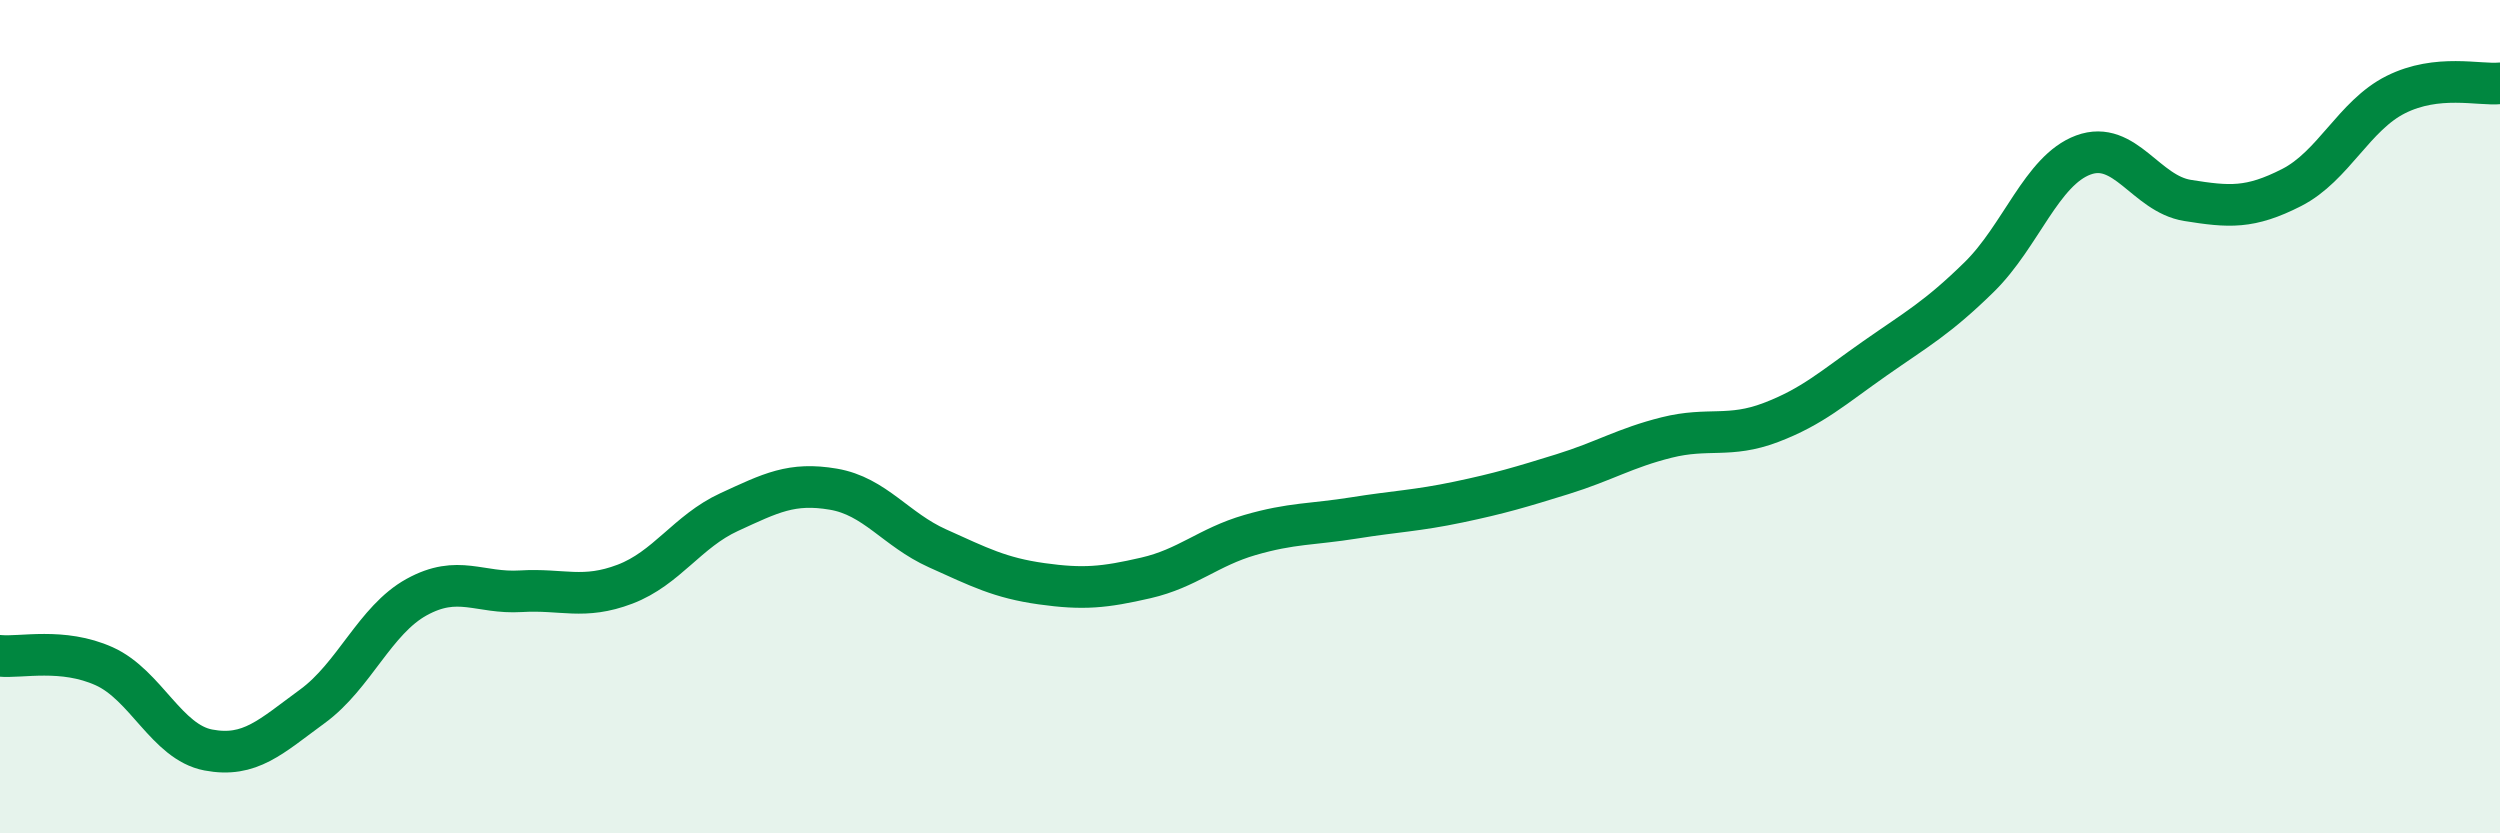
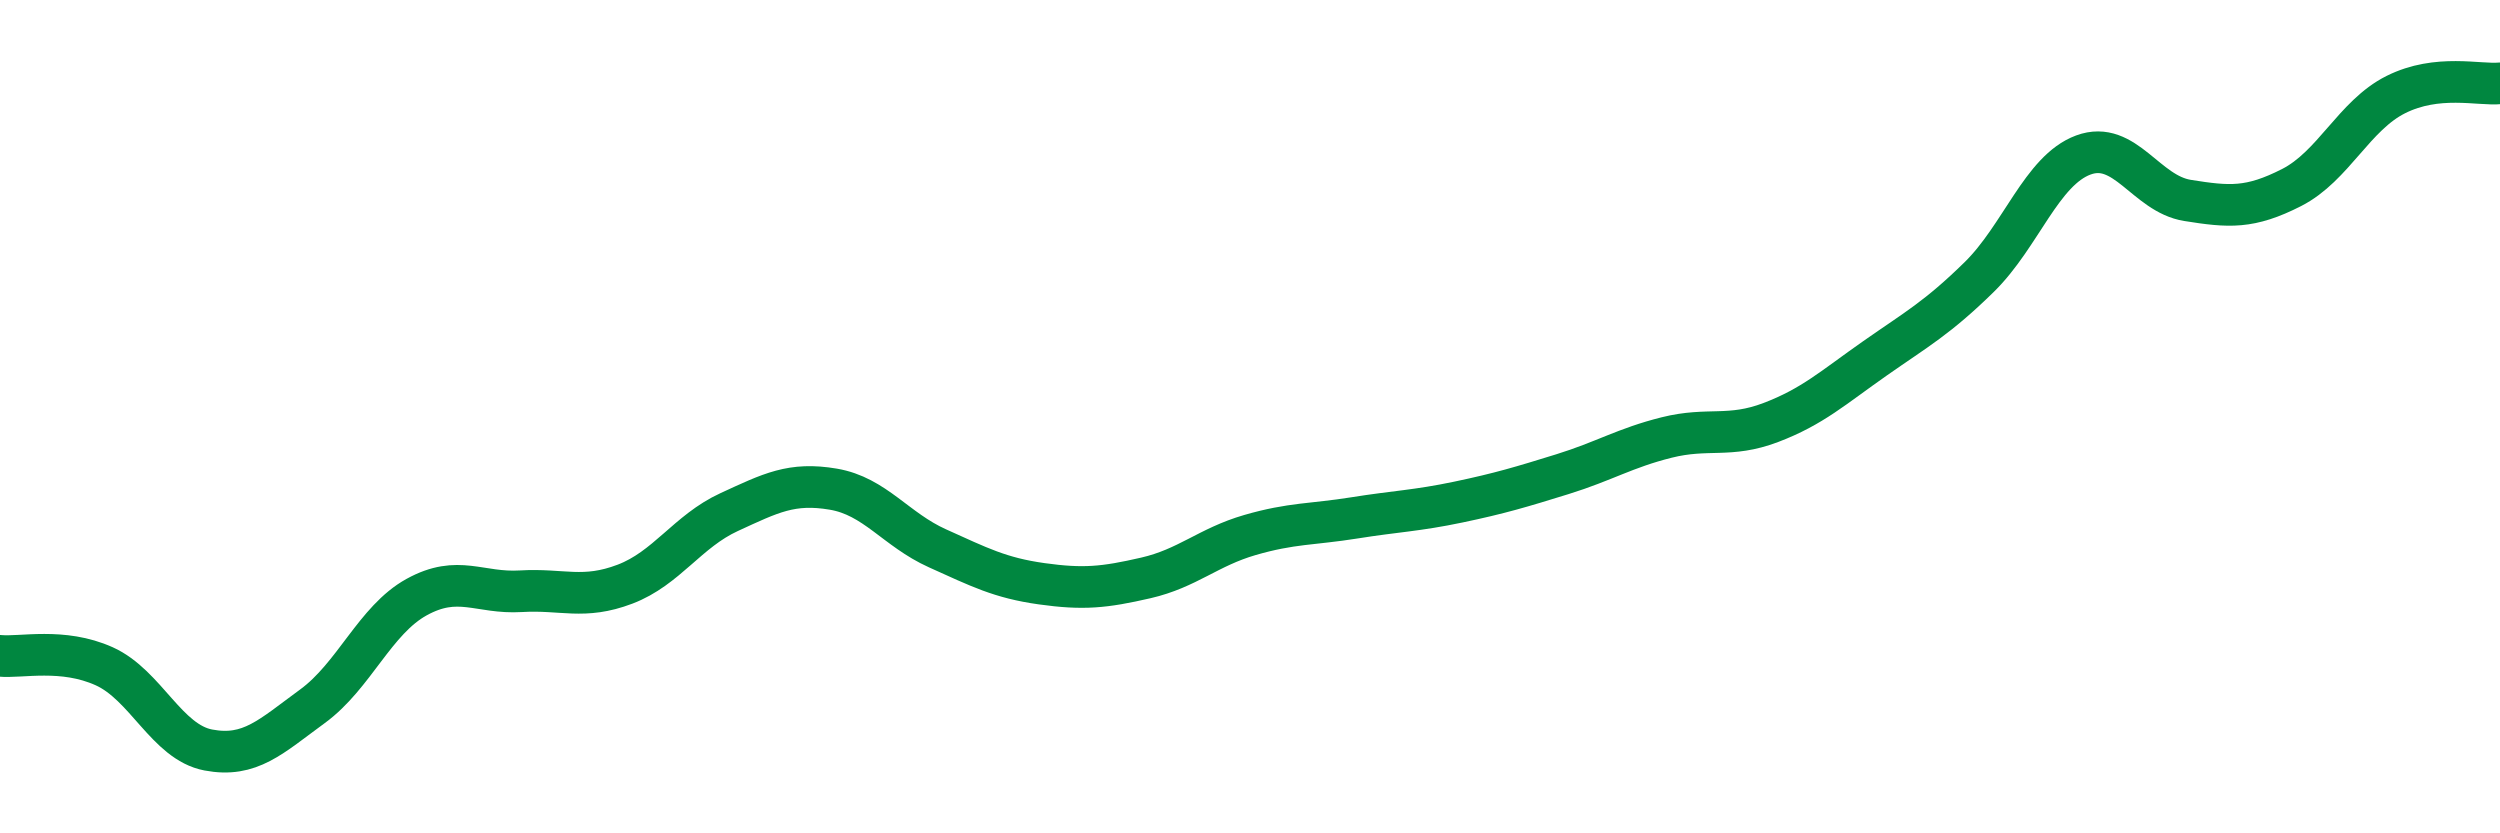
<svg xmlns="http://www.w3.org/2000/svg" width="60" height="20" viewBox="0 0 60 20">
-   <path d="M 0,15.74 C 0.5,15.79 1.5,15.54 2.5,15.99 C 3.5,16.44 4,17.81 5,18 C 6,18.19 6.5,17.68 7.5,16.95 C 8.5,16.22 9,14.88 10,14.33 C 11,13.78 11.5,14.25 12.5,14.19 C 13.5,14.13 14,14.4 15,14.02 C 16,13.64 16.5,12.75 17.5,12.29 C 18.5,11.83 19,11.57 20,11.74 C 21,11.91 21.5,12.71 22.5,13.16 C 23.5,13.61 24,13.87 25,14.01 C 26,14.15 26.5,14.1 27.5,13.87 C 28.5,13.64 29,13.13 30,12.84 C 31,12.55 31.5,12.59 32.5,12.43 C 33.5,12.27 34,12.26 35,12.05 C 36,11.84 36.5,11.69 37.5,11.38 C 38.5,11.07 39,10.75 40,10.5 C 41,10.25 41.5,10.52 42.5,10.14 C 43.5,9.76 44,9.3 45,8.6 C 46,7.9 46.5,7.63 47.5,6.65 C 48.5,5.67 49,4.09 50,3.72 C 51,3.35 51.5,4.65 52.5,4.81 C 53.5,4.97 54,5.01 55,4.5 C 56,3.99 56.5,2.77 57.5,2.27 C 58.5,1.77 59.5,2.05 60,2L60 20L0 20Z" fill="#008740" opacity="0.1" stroke-linecap="round" stroke-linejoin="round" />
  <path d="M 0,15.74 C 0.5,15.79 1.5,15.54 2.5,15.99 C 3.5,16.44 4,17.81 5,18 C 6,18.19 6.5,17.68 7.5,16.95 C 8.5,16.22 9,14.88 10,14.33 C 11,13.78 11.5,14.25 12.5,14.19 C 13.5,14.13 14,14.4 15,14.02 C 16,13.64 16.5,12.75 17.5,12.29 C 18.5,11.83 19,11.57 20,11.74 C 21,11.91 21.5,12.71 22.5,13.16 C 23.5,13.61 24,13.87 25,14.01 C 26,14.15 26.5,14.1 27.5,13.87 C 28.5,13.64 29,13.13 30,12.84 C 31,12.55 31.5,12.59 32.5,12.43 C 33.5,12.27 34,12.26 35,12.05 C 36,11.84 36.5,11.69 37.5,11.38 C 38.5,11.07 39,10.75 40,10.5 C 41,10.25 41.5,10.52 42.5,10.14 C 43.5,9.76 44,9.3 45,8.6 C 46,7.9 46.5,7.63 47.5,6.65 C 48.5,5.67 49,4.09 50,3.72 C 51,3.35 51.5,4.65 52.5,4.81 C 53.5,4.97 54,5.01 55,4.5 C 56,3.99 56.5,2.77 57.5,2.27 C 58.5,1.77 59.5,2.05 60,2" stroke="#008740" stroke-width="1" fill="none" stroke-linecap="round" stroke-linejoin="round" />
</svg>